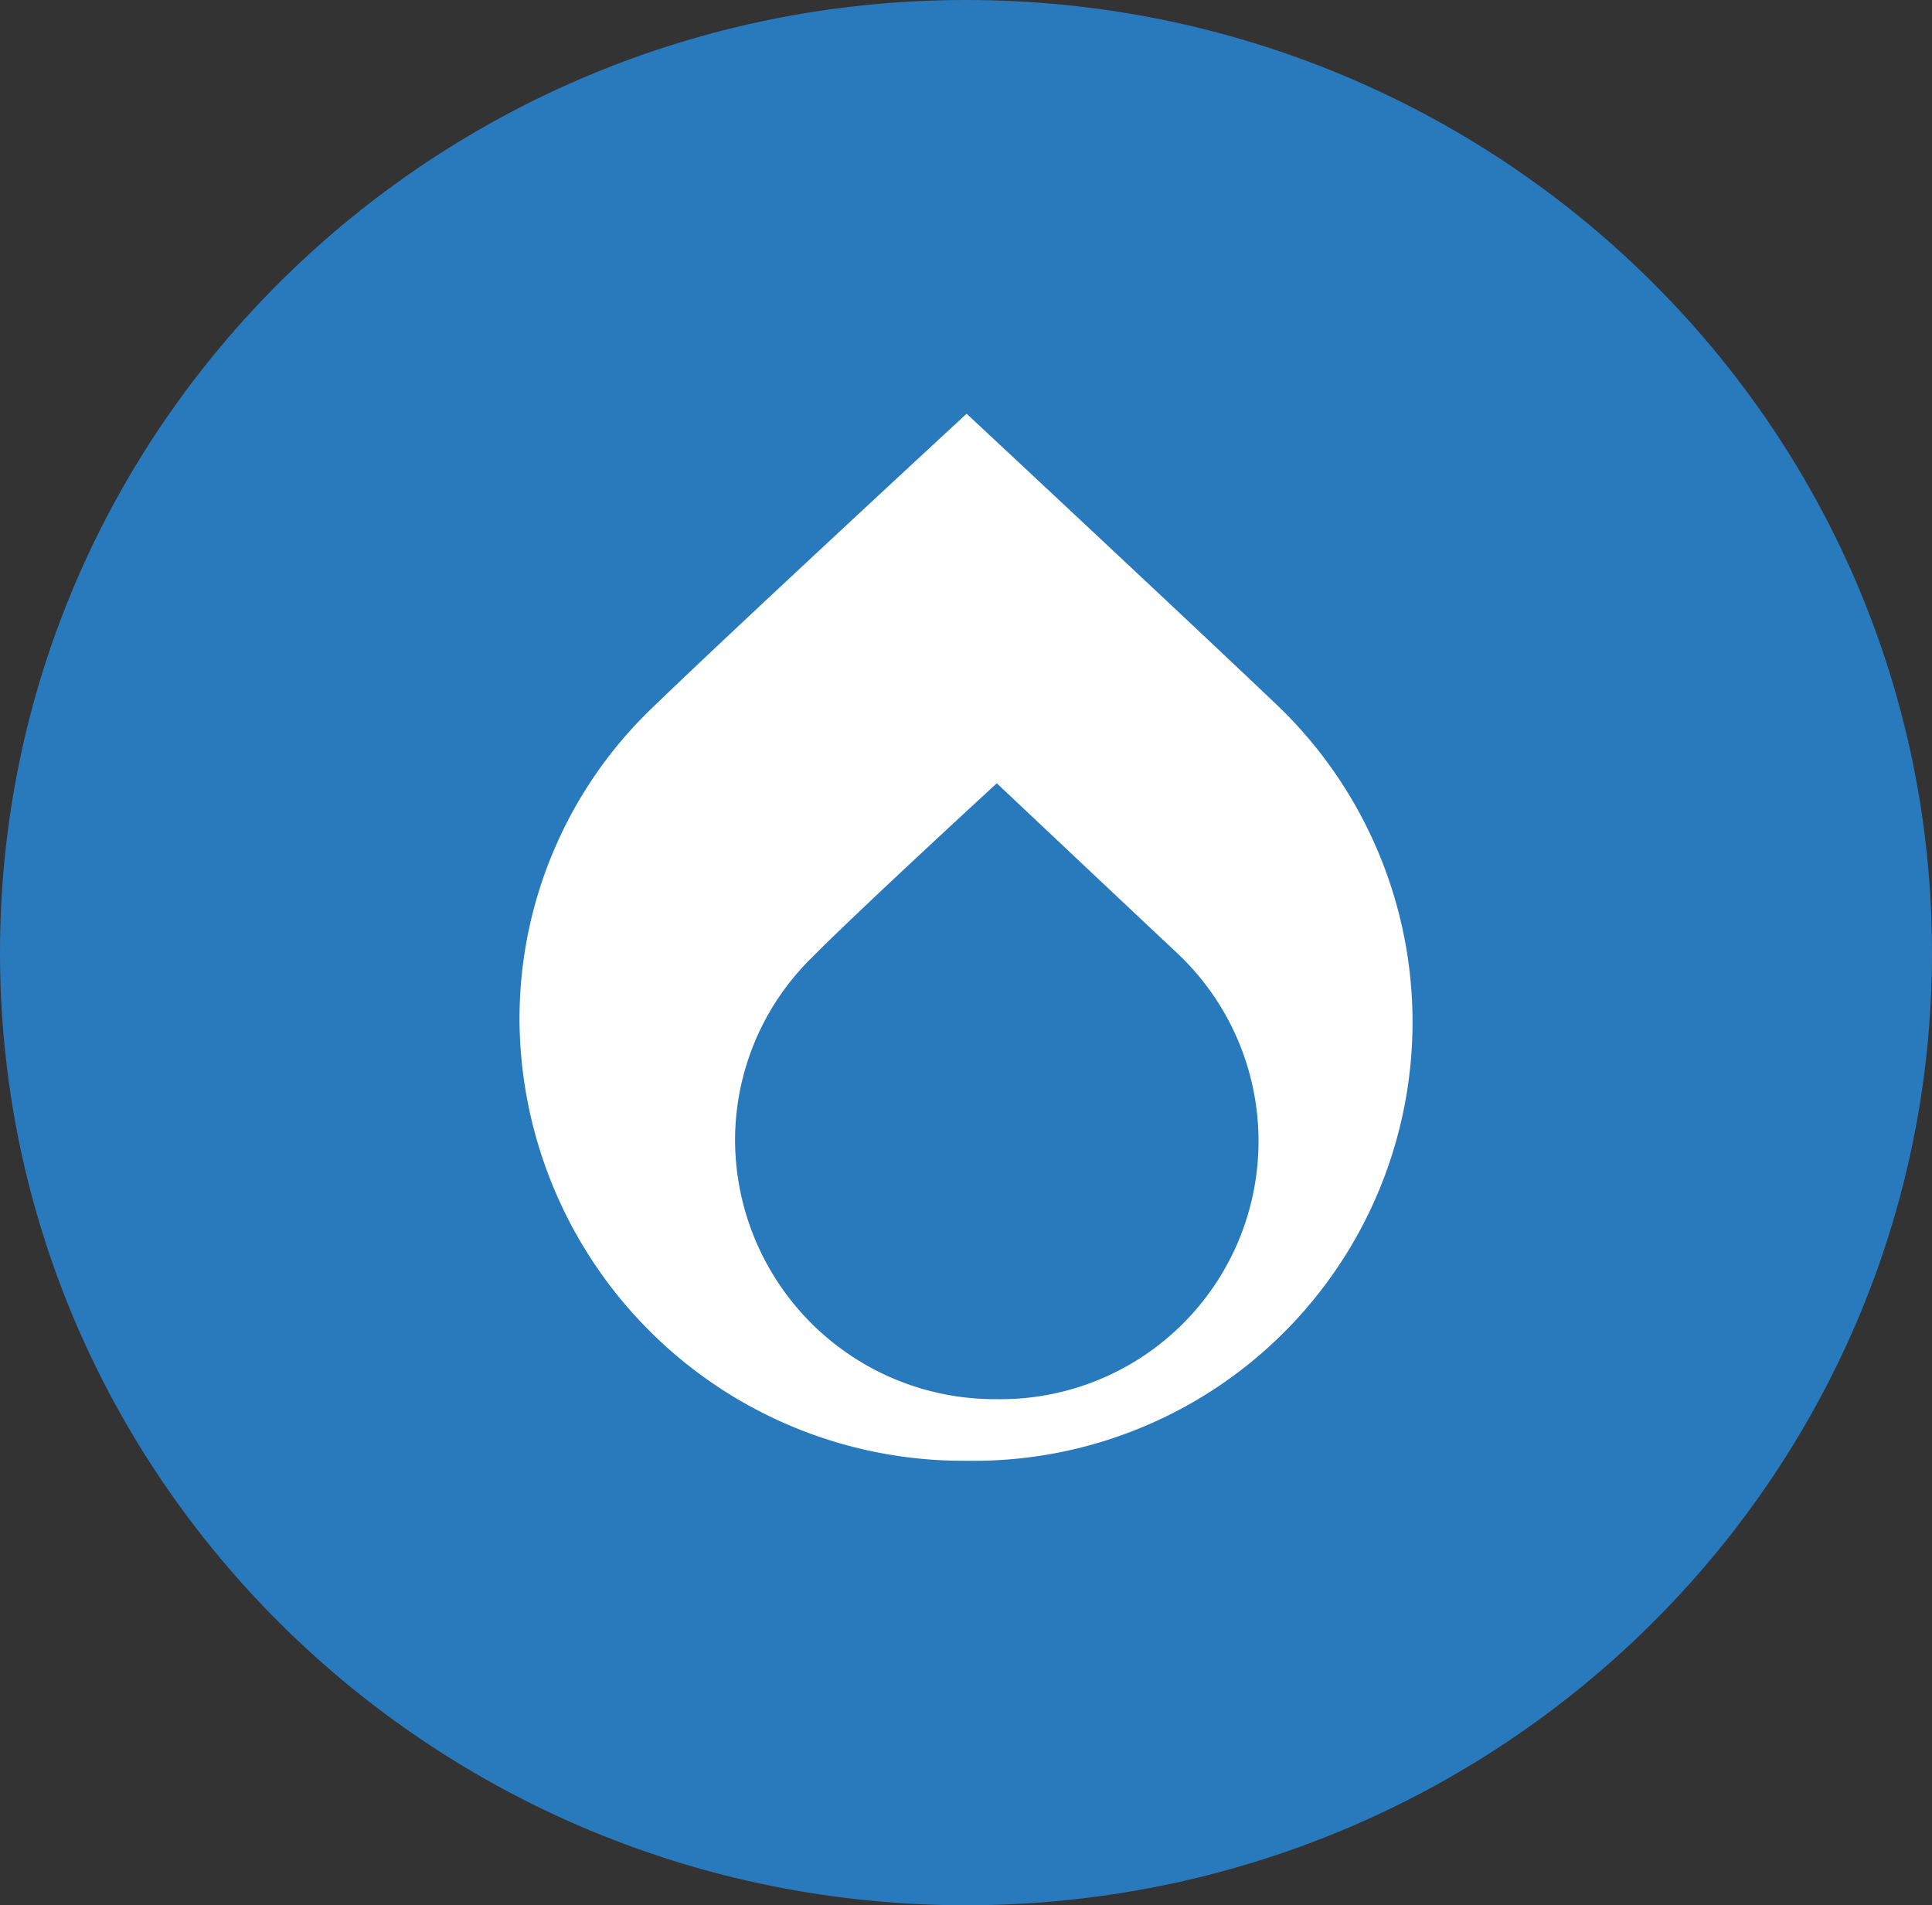
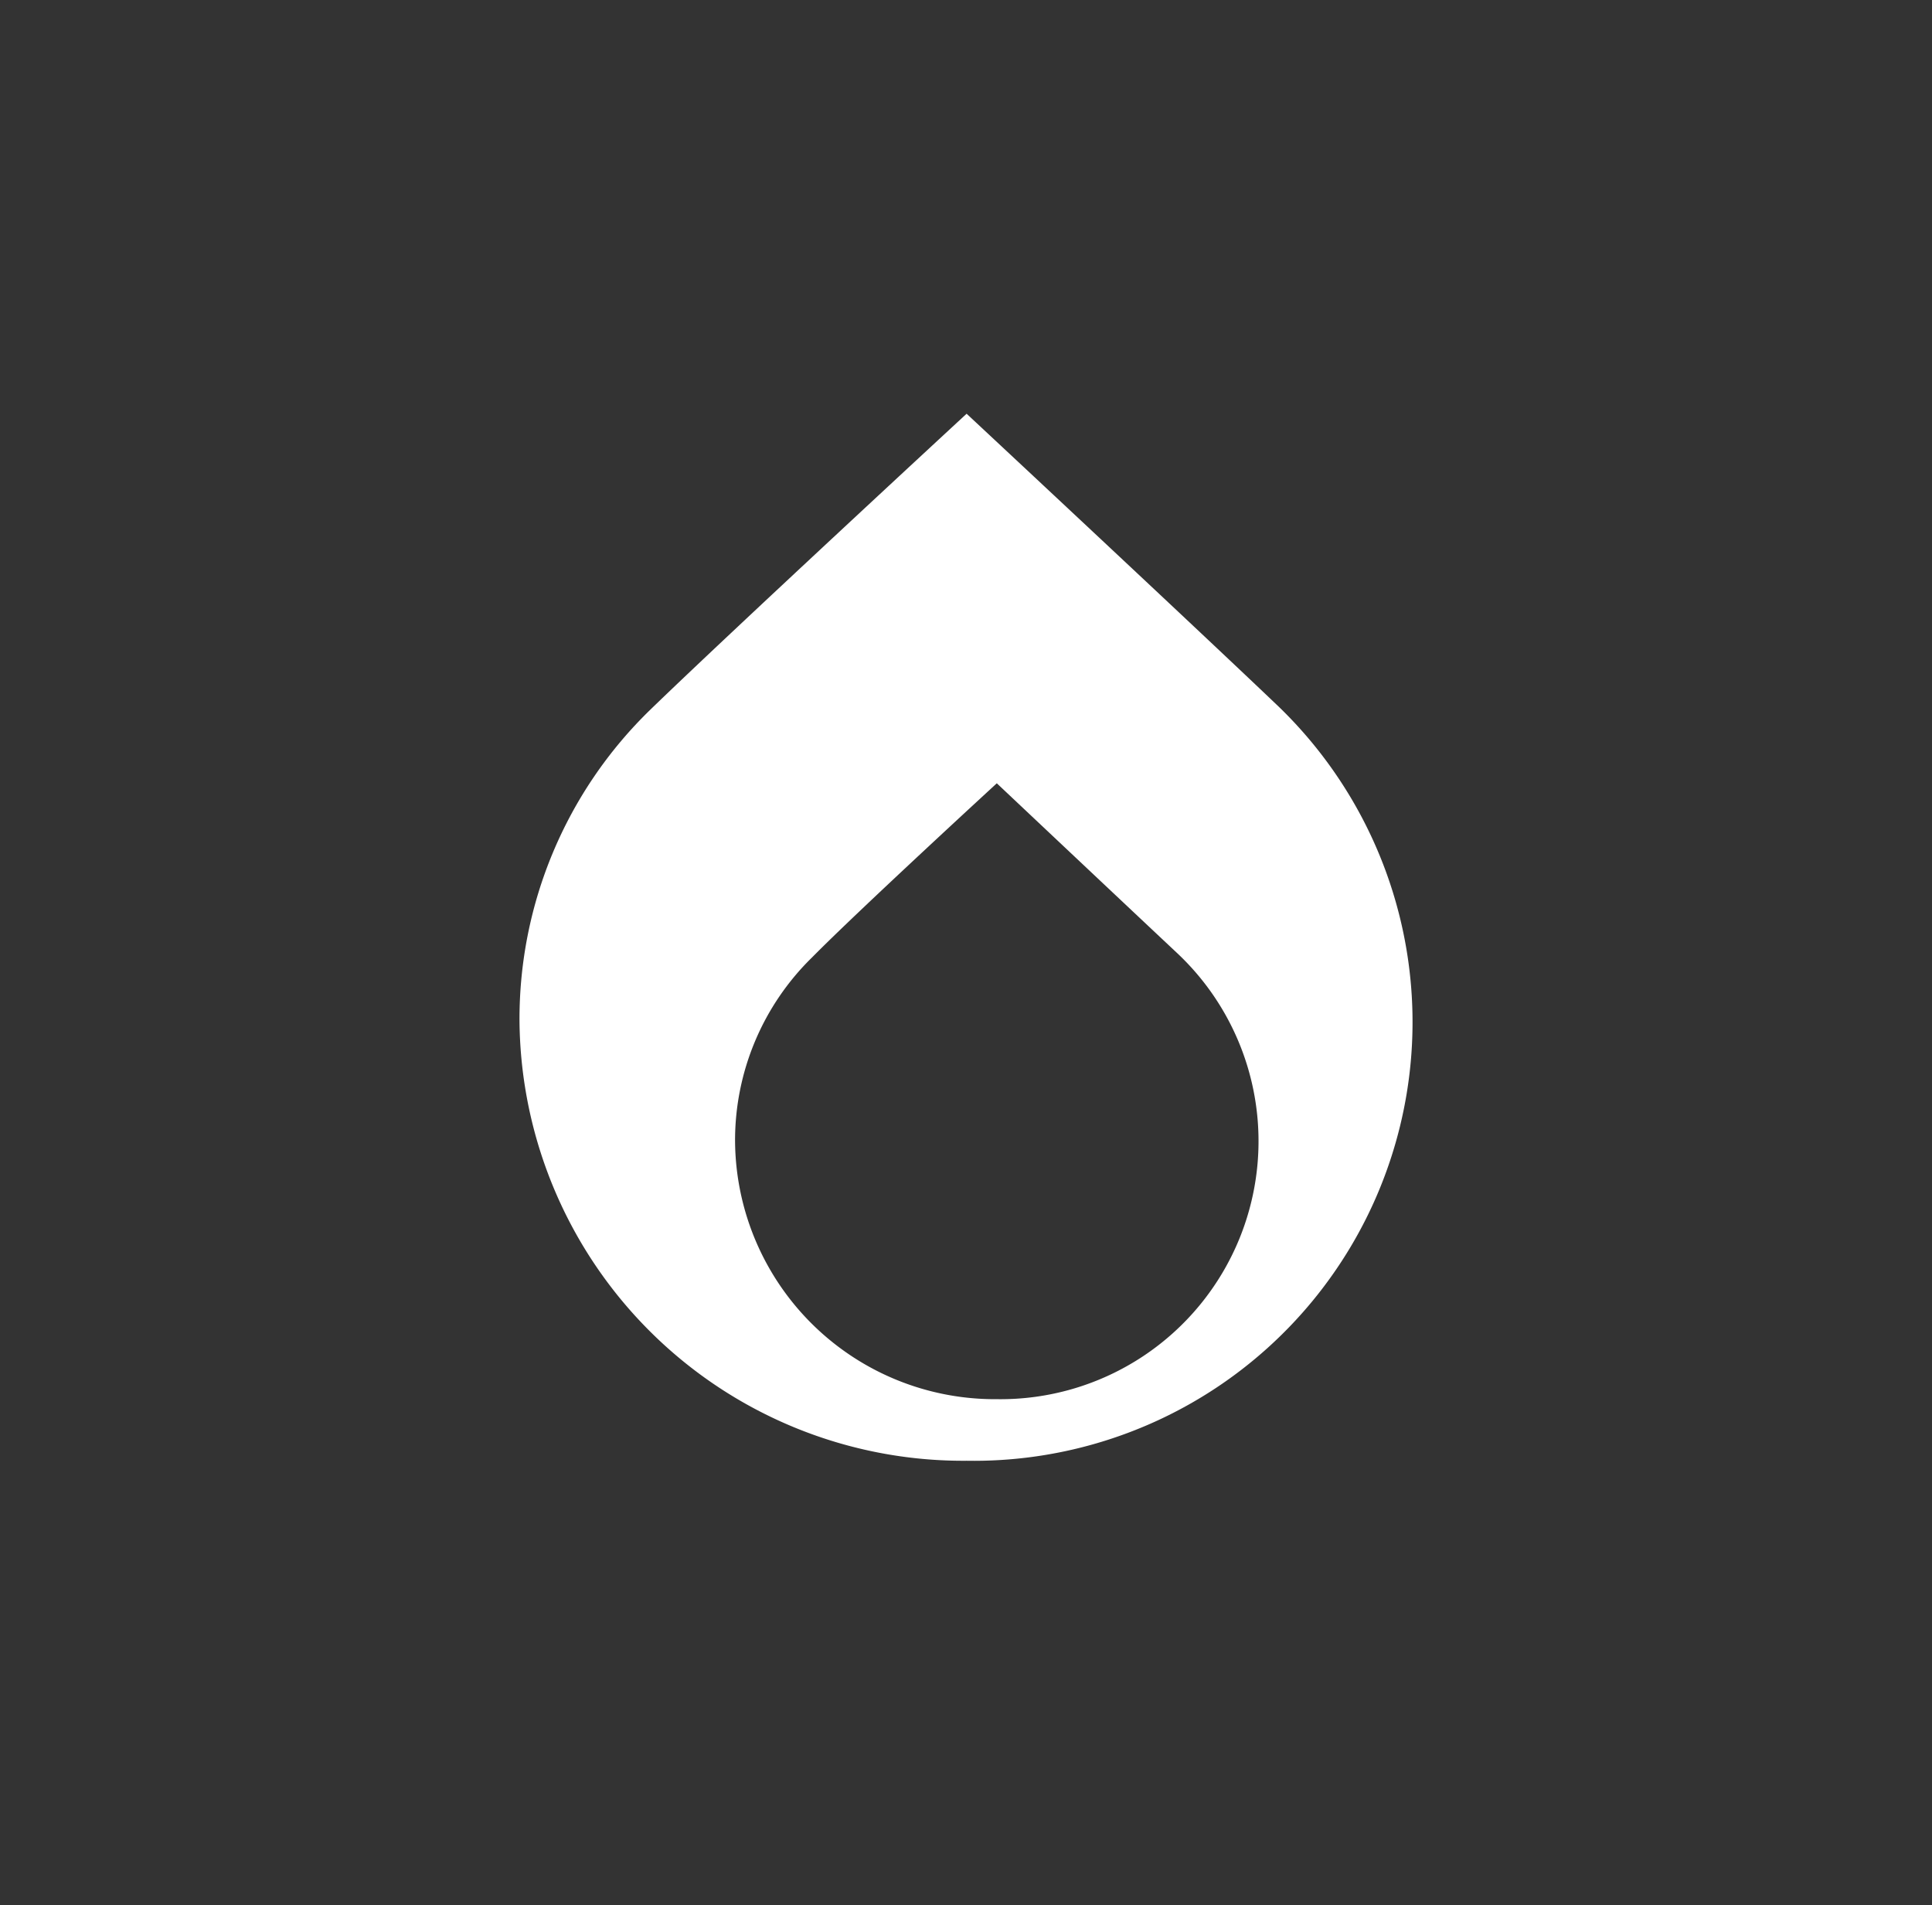
<svg xmlns="http://www.w3.org/2000/svg" width="72.13" height="71.13" viewBox="0 0 72.13 71.13">
  <rect x="0" y="0" width="72.13" height="71.13" fill="#333333" stroke="none" />
  <g id="Asbestos" transform="translate(0.5 0.5)">
-     <path id="Oval" d="M35.565,70.13c19.642,0,35.565-15.7,35.565-35.065S55.207,0,35.565,0,0,15.7,0,35.065,15.923,70.13,35.565,70.13Z" fill="#2979bd" stroke="#2979bd" stroke-width="1" fill-rule="evenodd" />
    <path id="Shape" d="M28.252,10.848C25.262,7.993,16.693,0,16.693,0S7.9,8.125,4.865,11.068A16.089,16.089,0,0,0,0,22.663,16.564,16.564,0,0,0,16.693,39.089a16.378,16.378,0,0,0,11.56-28.241ZM17.82,36.79a9.7,9.7,0,0,1-9.772-9.651,9.553,9.553,0,0,1,2.882-6.849c1.711-1.735,6.89-6.493,6.89-6.493s5,4.714,6.755,6.36A9.633,9.633,0,0,1,17.82,36.79Z" transform="translate(18.895 14.946)" fill="#fff" />
  </g>
</svg>